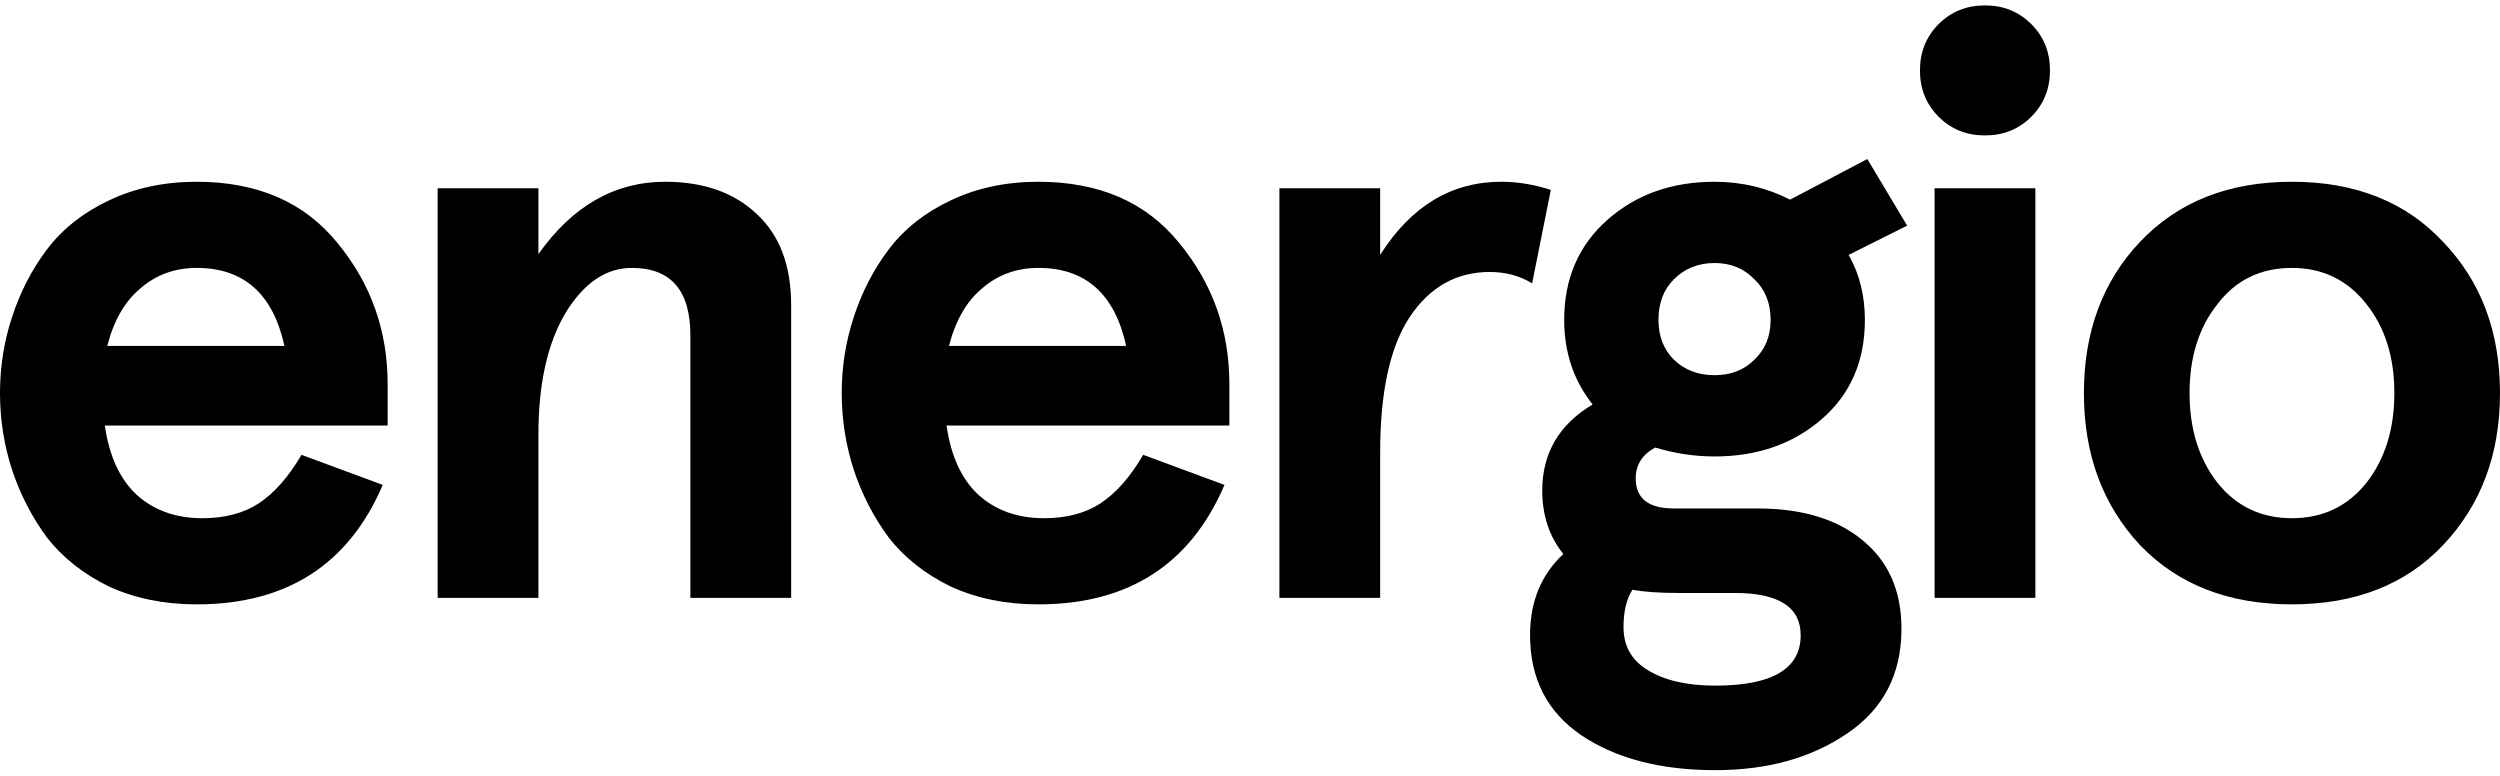
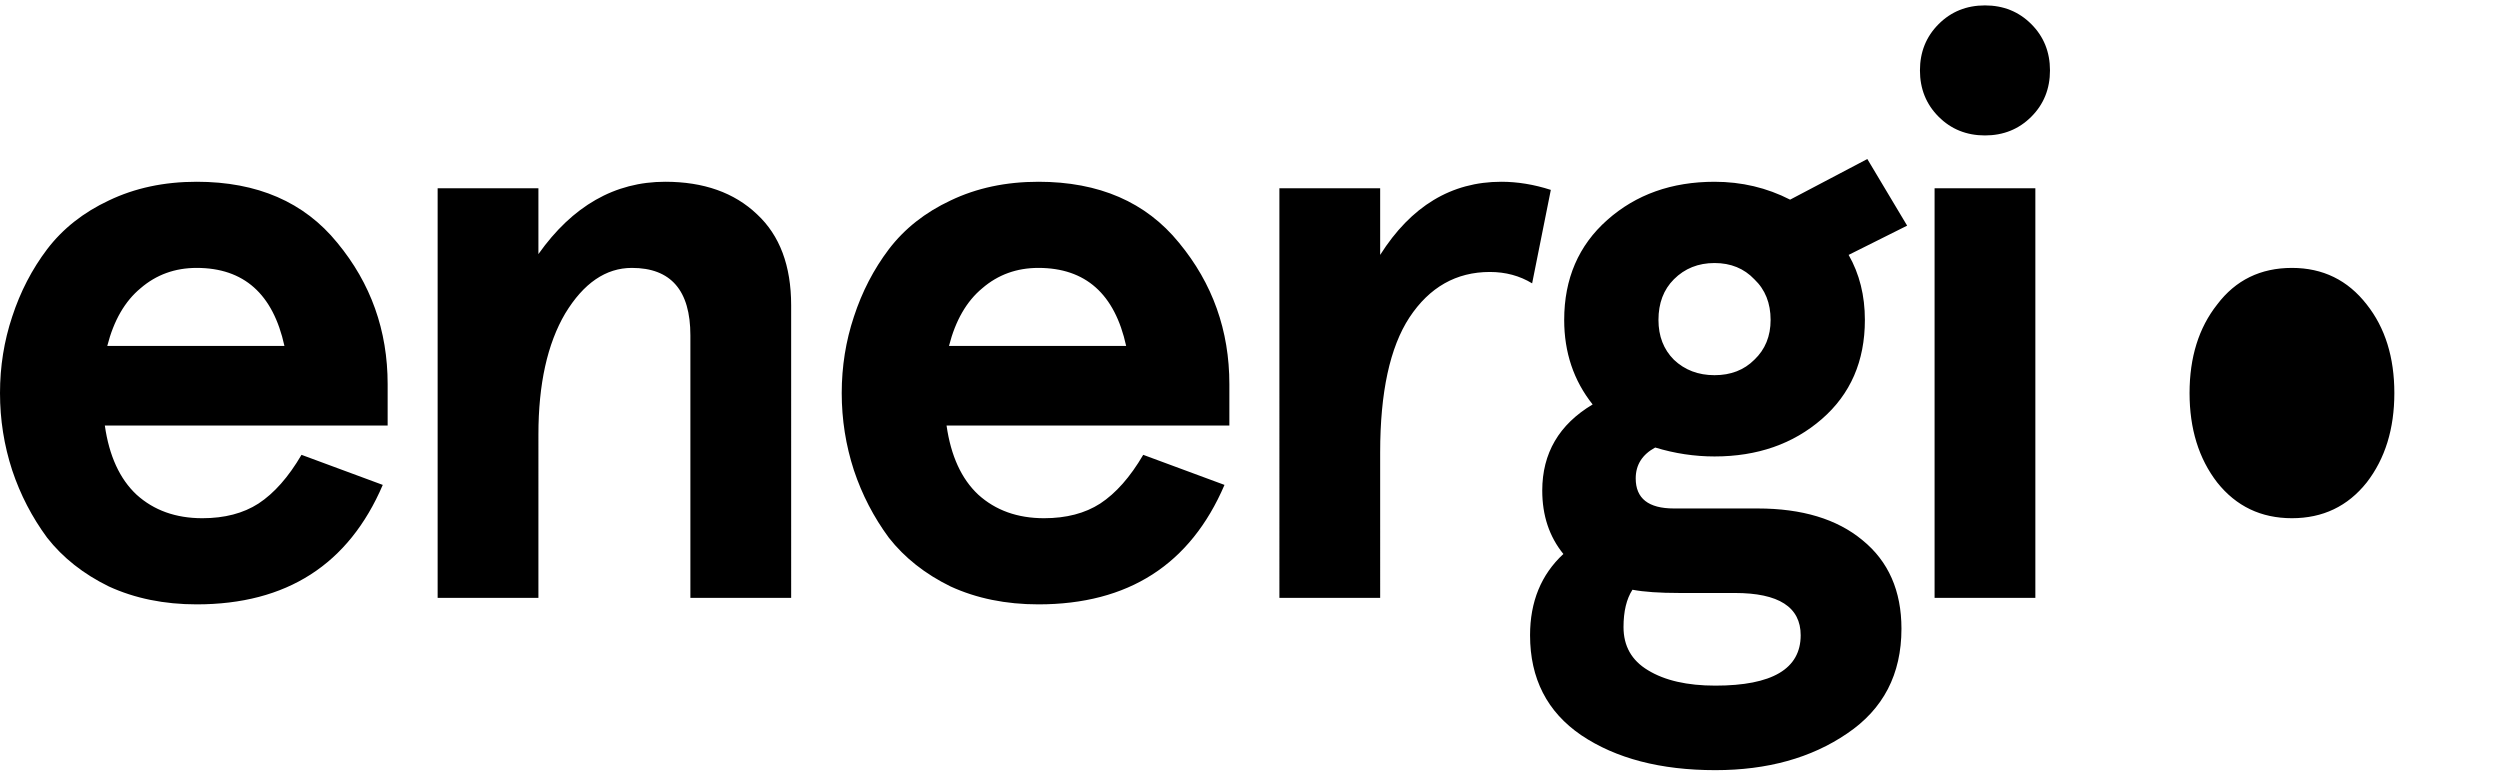
<svg xmlns="http://www.w3.org/2000/svg" width="1096" height="340" fill="none">
-   <path fill="#000" d="m836.09 98.924-25.652 12.826c4.75 8.313 7.125 17.815 7.125 28.503 0 18.051-6.294 32.54-18.882 43.466-12.589 10.925-28.265 16.388-47.029 16.388-8.788 0-17.458-1.306-26.008-3.919-5.701 3.088-8.551 7.601-8.551 13.539 0 8.788 5.582 13.182 16.745 13.182h36.697c19.477 0 34.797 4.632 45.96 13.895 11.401 9.263 17.101 22.208 17.101 38.835 0 19.951-7.957 35.271-23.87 45.96-15.677 10.688-34.916 16.032-57.718 16.032-23.989 0-43.584-5.107-58.785-15.32-14.964-10.214-22.447-24.821-22.447-43.823 0-14.726 4.87-26.602 14.608-35.628-6.175-7.6-9.263-16.863-9.263-27.789 0-16.388 7.363-28.977 22.089-37.765-8.313-10.451-12.47-22.802-12.47-37.053 0-18.051 6.295-32.659 18.883-43.822 12.589-11.164 28.265-16.745 47.029-16.745 11.876 0 22.921 2.612 33.134 7.837l33.847-17.814 17.457 29.215ZM715.668 258.537c-2.613 4.038-3.919 9.501-3.919 16.389 0 8.313 3.563 14.607 10.689 18.883 7.362 4.512 17.219 6.769 29.57 6.769 24.939 0 37.41-7.364 37.41-22.09 0-12.35-9.621-18.526-28.859-18.526h-24.227c-8.788 0-15.676-.475-20.664-1.425ZM86.22 79.685c26.602 0 47.147 8.907 61.635 26.721 14.727 17.814 22.09 38.478 22.09 61.992v18.17H45.96c1.9 13.301 6.531 23.396 13.895 30.285 7.6 6.887 17.22 10.331 28.858 10.332 9.738 0 17.933-2.138 24.584-6.414 6.888-4.512 13.182-11.638 18.883-21.376l35.628 13.182c-14.964 34.915-42.16 52.373-81.588 52.373-14.251 0-27.078-2.613-38.479-7.839-11.163-5.463-20.189-12.588-27.077-21.376-6.65-9.025-11.757-18.883-15.32-29.571C1.78 195.238 0 183.956 0 172.317c0-11.638 1.781-22.802 5.344-33.49 3.563-10.926 8.67-20.783 15.32-29.571 6.888-9.026 15.914-16.15 27.077-21.376 11.401-5.463 24.228-8.195 38.479-8.195Zm369.01 0c26.602 0 47.148 8.907 61.636 26.721 14.726 17.814 22.09 38.478 22.09 61.992v18.17H414.971c1.9 13.301 6.531 23.396 13.894 30.285 7.601 6.887 17.22 10.331 28.859 10.332 9.738 0 17.933-2.138 24.584-6.414 6.888-4.512 13.182-11.638 18.882-21.376l35.628 13.182c-14.963 34.915-42.16 52.373-81.588 52.373-14.251 0-27.077-2.613-38.478-7.839-11.163-5.463-20.189-12.588-27.077-21.376-6.651-9.025-11.758-18.883-15.321-29.571-3.562-10.926-5.343-22.208-5.343-33.847 0-11.638 1.781-22.802 5.343-33.49 3.563-10.926 8.67-20.783 15.321-29.571 6.888-9.026 15.914-16.15 27.077-21.376 11.401-5.463 24.227-8.195 38.478-8.195Zm549.56 0c27.79 0 49.88 8.788 66.27 26.365 16.63 17.339 24.94 39.428 24.94 66.267 0 26.84-8.31 49.048-24.94 66.624-16.39 17.339-38.48 26.009-66.27 26.009-27.786 0-49.994-8.67-66.62-26.009-16.389-17.576-24.584-39.784-24.584-66.624 0-26.839 8.195-48.928 24.584-66.267 16.626-17.576 38.834-26.365 66.62-26.365Zm-713.17 0c16.864 0 30.284 4.75 40.26 14.251 9.976 9.264 14.964 22.565 14.964 39.904V262.1h-44.179V147.021c0-19.713-8.551-29.571-25.652-29.571-11.401 0-21.14 6.651-29.215 19.952-7.838 13.301-11.757 30.996-11.757 53.085V262.1h-44.179V82.535h44.179v28.859c14.964-21.14 33.49-31.71 55.579-31.71Zm366.53 0c7.126 0 14.371 1.188 21.734 3.563l-8.195 40.972c-5.462-3.325-11.638-4.988-18.526-4.988-14.726 0-26.483 6.651-35.271 19.952-8.551 13.063-12.827 32.778-12.827 59.142V262.1h-44.178V82.535h44.178v29.215c13.539-21.376 31.234-32.065 53.085-32.065Zm234.149 182.412H848.12V82.532h44.179v179.565ZM1004.79 117.45c-13.772 0-24.699 5.345-32.774 16.033-8.076 10.214-12.114 23.158-12.114 38.834 0 15.676 4.038 28.74 12.114 39.191 8.313 10.451 19.239 15.677 32.774 15.677 13.54-.001 24.47-5.226 32.78-15.677 8.08-10.451 12.11-23.514 12.11-39.191 0-15.676-4.03-28.62-12.11-38.834-8.31-10.688-19.24-16.033-32.78-16.033Zm-253.138-2.137c-7.125 0-13.064 2.375-17.814 7.125-4.513 4.513-6.77 10.452-6.77 17.815 0 7.125 2.257 12.944 6.77 17.457 4.75 4.513 10.689 6.769 17.814 6.769 7.126 0 12.945-2.256 17.457-6.769 4.751-4.513 7.126-10.332 7.126-17.457 0-7.363-2.375-13.302-7.126-17.815-4.512-4.75-10.331-7.124-17.457-7.125ZM86.22 117.45c-9.501 0-17.696 2.969-24.584 8.907-6.888 5.701-11.758 14.133-14.608 25.296h77.669c-4.988-22.801-17.813-34.203-38.477-34.203Zm369.01 0c-9.5 0-17.695 2.969-24.584 8.907-6.887 5.701-11.757 14.133-14.607 25.296h77.669c-4.988-22.801-17.814-34.203-38.478-34.203ZM870.209 2.37c8.076 0 14.846 2.73 20.309 8.194 5.463 5.462 8.194 12.232 8.194 20.308 0 8.075-2.732 14.845-8.194 20.308-5.463 5.463-12.233 8.194-20.309 8.194s-14.845-2.731-20.308-8.194c-5.462-5.463-8.194-12.232-8.194-20.308s2.731-14.846 8.194-20.308c5.463-5.463 12.233-8.195 20.308-8.195Z" />
+   <path fill="#000" d="m836.09 98.924-25.652 12.826c4.75 8.313 7.125 17.815 7.125 28.503 0 18.051-6.294 32.54-18.882 43.466-12.589 10.925-28.265 16.388-47.029 16.388-8.788 0-17.458-1.306-26.008-3.919-5.701 3.088-8.551 7.601-8.551 13.539 0 8.788 5.582 13.182 16.745 13.182h36.697c19.477 0 34.797 4.632 45.96 13.895 11.401 9.263 17.101 22.208 17.101 38.835 0 19.951-7.957 35.271-23.87 45.96-15.677 10.688-34.916 16.032-57.718 16.032-23.989 0-43.584-5.107-58.785-15.32-14.964-10.214-22.447-24.821-22.447-43.823 0-14.726 4.87-26.602 14.608-35.628-6.175-7.6-9.263-16.863-9.263-27.789 0-16.388 7.363-28.977 22.089-37.765-8.313-10.451-12.47-22.802-12.47-37.053 0-18.051 6.295-32.659 18.883-43.822 12.589-11.164 28.265-16.745 47.029-16.745 11.876 0 22.921 2.612 33.134 7.837l33.847-17.814 17.457 29.215ZM715.668 258.537c-2.613 4.038-3.919 9.501-3.919 16.389 0 8.313 3.563 14.607 10.689 18.883 7.362 4.512 17.219 6.769 29.57 6.769 24.939 0 37.41-7.364 37.41-22.09 0-12.35-9.621-18.526-28.859-18.526h-24.227c-8.788 0-15.676-.475-20.664-1.425ZM86.22 79.685c26.602 0 47.147 8.907 61.635 26.721 14.727 17.814 22.09 38.478 22.09 61.992v18.17H45.96c1.9 13.301 6.531 23.396 13.895 30.285 7.6 6.887 17.22 10.331 28.858 10.332 9.738 0 17.933-2.138 24.584-6.414 6.888-4.512 13.182-11.638 18.883-21.376l35.628 13.182c-14.964 34.915-42.16 52.373-81.588 52.373-14.251 0-27.078-2.613-38.479-7.839-11.163-5.463-20.189-12.588-27.077-21.376-6.65-9.025-11.757-18.883-15.32-29.571C1.78 195.238 0 183.956 0 172.317c0-11.638 1.781-22.802 5.344-33.49 3.563-10.926 8.67-20.783 15.32-29.571 6.888-9.026 15.914-16.15 27.077-21.376 11.401-5.463 24.228-8.195 38.479-8.195Zm369.01 0c26.602 0 47.148 8.907 61.636 26.721 14.726 17.814 22.09 38.478 22.09 61.992v18.17H414.971c1.9 13.301 6.531 23.396 13.894 30.285 7.601 6.887 17.22 10.331 28.859 10.332 9.738 0 17.933-2.138 24.584-6.414 6.888-4.512 13.182-11.638 18.882-21.376l35.628 13.182c-14.963 34.915-42.16 52.373-81.588 52.373-14.251 0-27.077-2.613-38.478-7.839-11.163-5.463-20.189-12.588-27.077-21.376-6.651-9.025-11.758-18.883-15.321-29.571-3.562-10.926-5.343-22.208-5.343-33.847 0-11.638 1.781-22.802 5.343-33.49 3.563-10.926 8.67-20.783 15.321-29.571 6.888-9.026 15.914-16.15 27.077-21.376 11.401-5.463 24.227-8.195 38.478-8.195Zm549.56 0Zm-713.17 0c16.864 0 30.284 4.75 40.26 14.251 9.976 9.264 14.964 22.565 14.964 39.904V262.1h-44.179V147.021c0-19.713-8.551-29.571-25.652-29.571-11.401 0-21.14 6.651-29.215 19.952-7.838 13.301-11.757 30.996-11.757 53.085V262.1h-44.179V82.535h44.179v28.859c14.964-21.14 33.49-31.71 55.579-31.71Zm366.53 0c7.126 0 14.371 1.188 21.734 3.563l-8.195 40.972c-5.462-3.325-11.638-4.988-18.526-4.988-14.726 0-26.483 6.651-35.271 19.952-8.551 13.063-12.827 32.778-12.827 59.142V262.1h-44.178V82.535h44.178v29.215c13.539-21.376 31.234-32.065 53.085-32.065Zm234.149 182.412H848.12V82.532h44.179v179.565ZM1004.79 117.45c-13.772 0-24.699 5.345-32.774 16.033-8.076 10.214-12.114 23.158-12.114 38.834 0 15.676 4.038 28.74 12.114 39.191 8.313 10.451 19.239 15.677 32.774 15.677 13.54-.001 24.47-5.226 32.78-15.677 8.08-10.451 12.11-23.514 12.11-39.191 0-15.676-4.03-28.62-12.11-38.834-8.31-10.688-19.24-16.033-32.78-16.033Zm-253.138-2.137c-7.125 0-13.064 2.375-17.814 7.125-4.513 4.513-6.77 10.452-6.77 17.815 0 7.125 2.257 12.944 6.77 17.457 4.75 4.513 10.689 6.769 17.814 6.769 7.126 0 12.945-2.256 17.457-6.769 4.751-4.513 7.126-10.332 7.126-17.457 0-7.363-2.375-13.302-7.126-17.815-4.512-4.75-10.331-7.124-17.457-7.125ZM86.22 117.45c-9.501 0-17.696 2.969-24.584 8.907-6.888 5.701-11.758 14.133-14.608 25.296h77.669c-4.988-22.801-17.813-34.203-38.477-34.203Zm369.01 0c-9.5 0-17.695 2.969-24.584 8.907-6.887 5.701-11.757 14.133-14.607 25.296h77.669c-4.988-22.801-17.814-34.203-38.478-34.203ZM870.209 2.37c8.076 0 14.846 2.73 20.309 8.194 5.463 5.462 8.194 12.232 8.194 20.308 0 8.075-2.732 14.845-8.194 20.308-5.463 5.463-12.233 8.194-20.309 8.194s-14.845-2.731-20.308-8.194c-5.462-5.463-8.194-12.232-8.194-20.308s2.731-14.846 8.194-20.308c5.463-5.463 12.233-8.195 20.308-8.195Z" />
</svg>